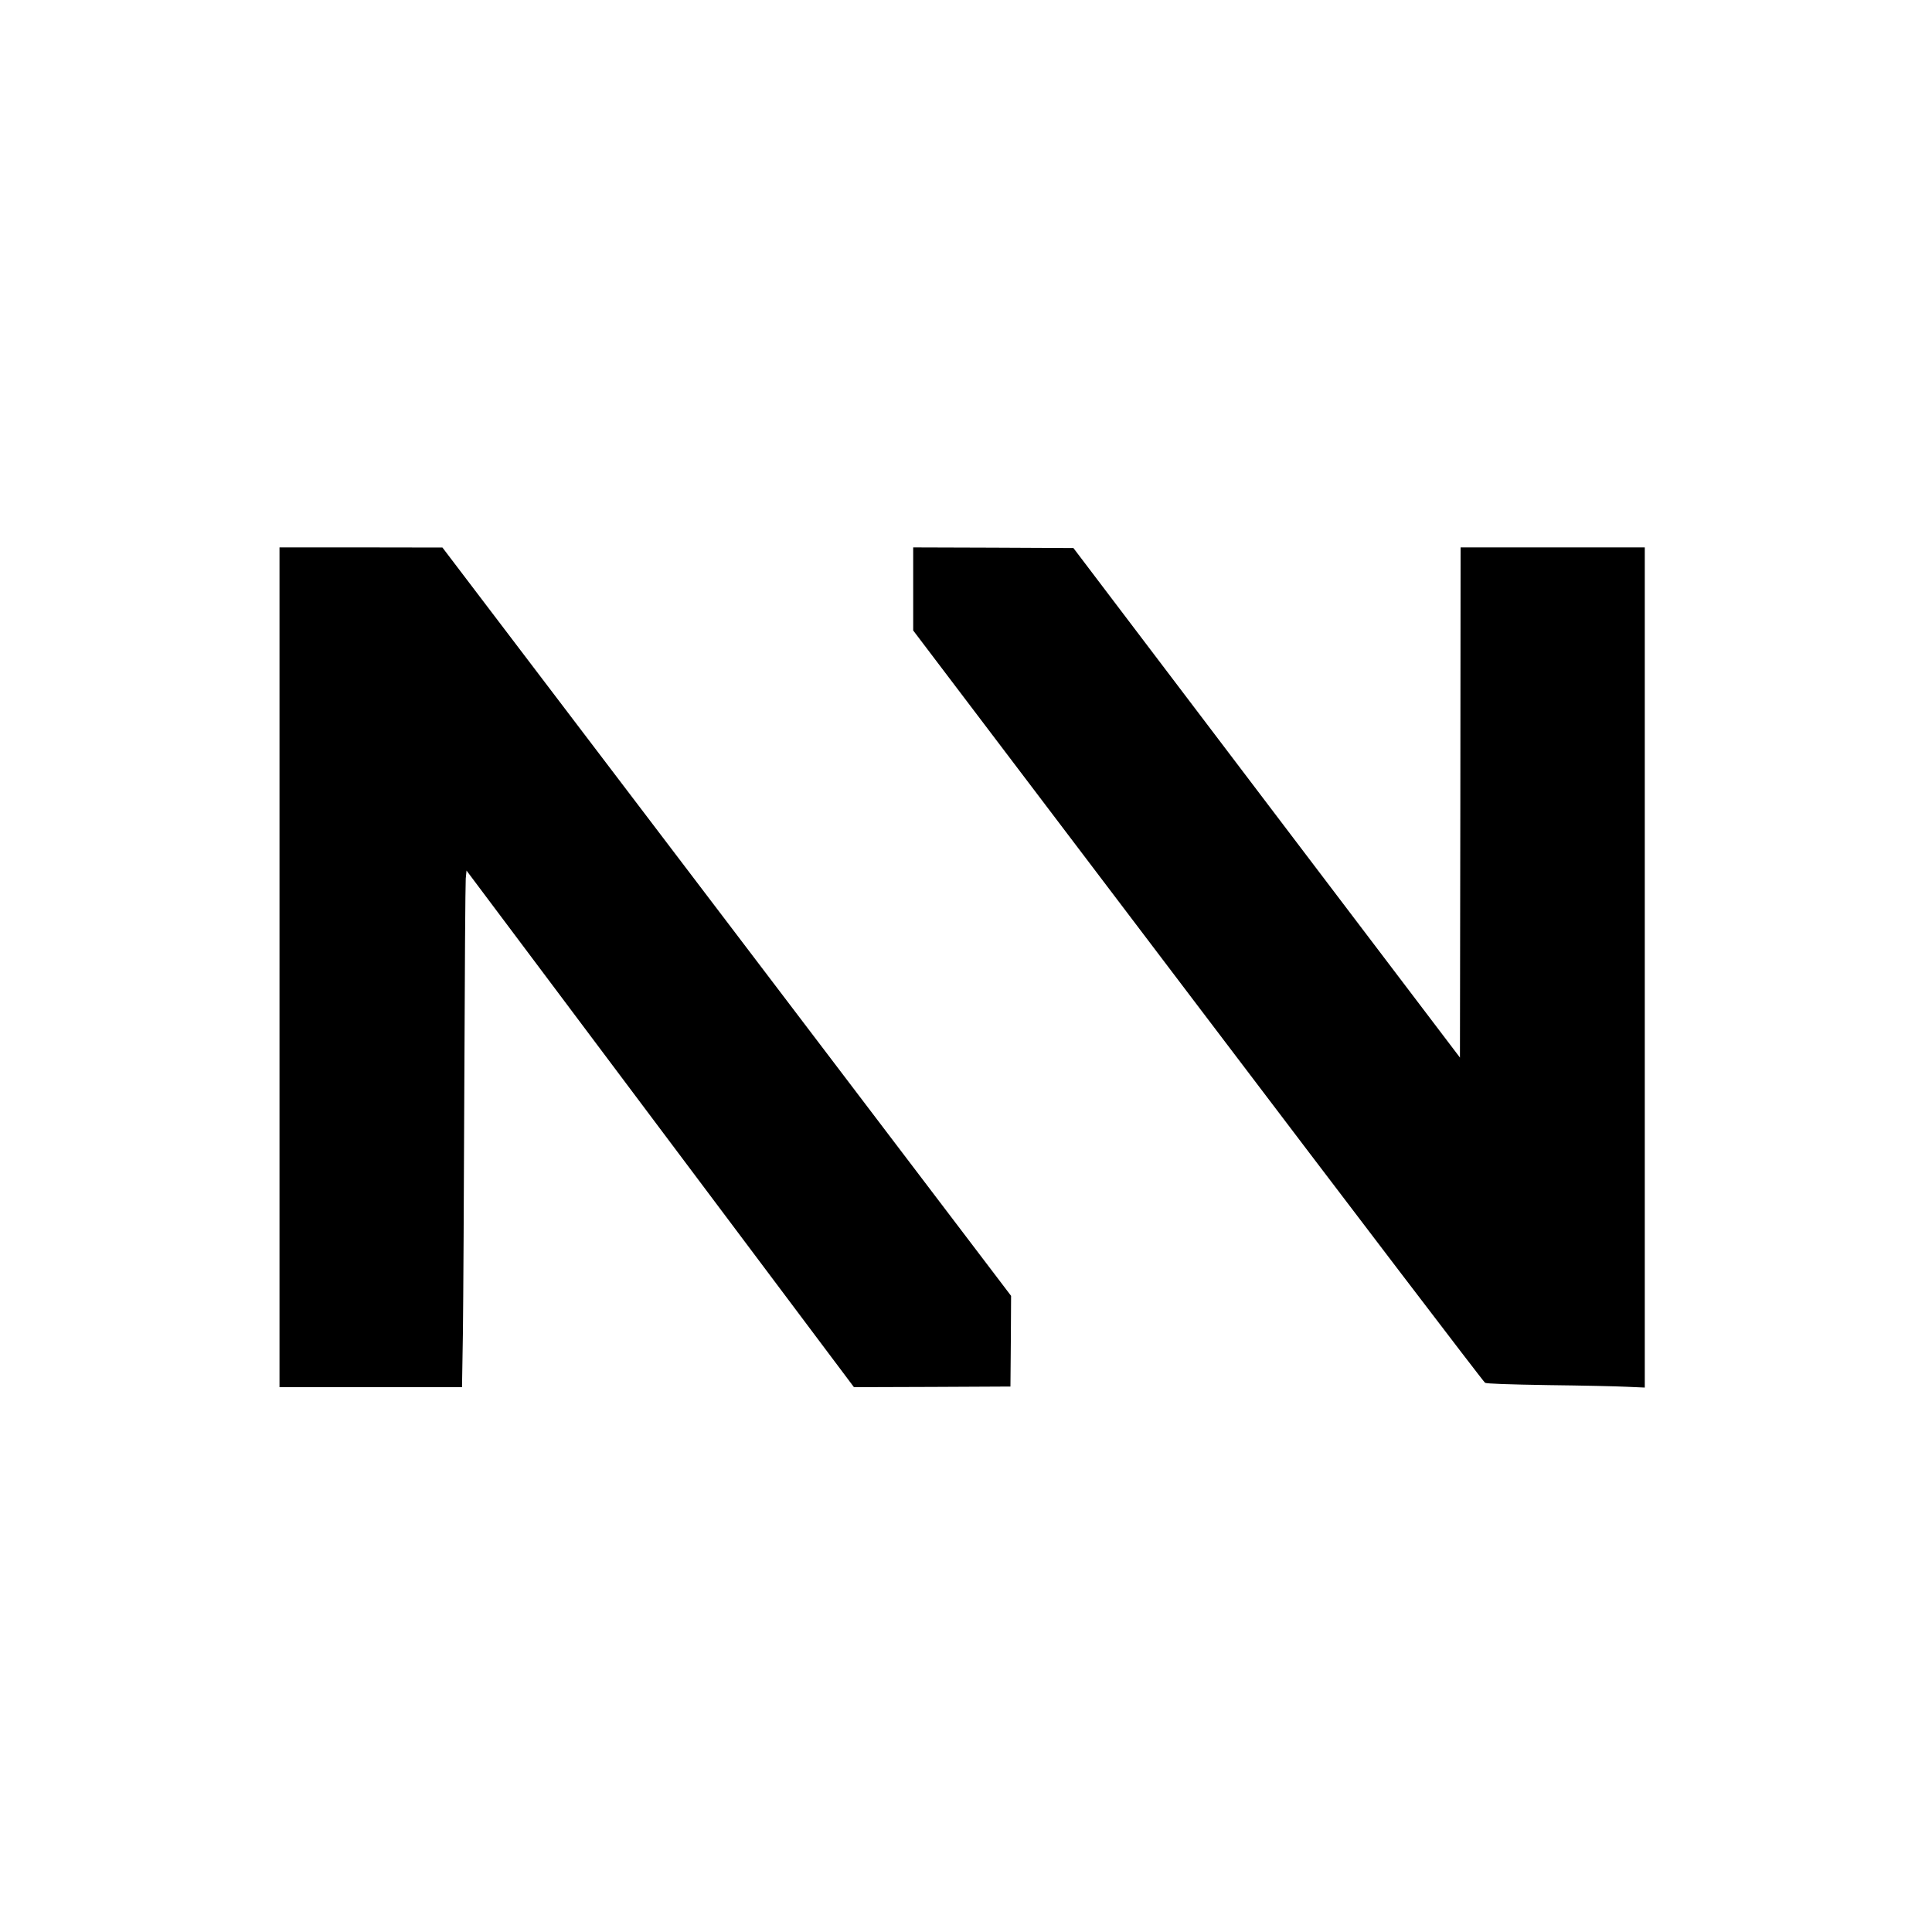
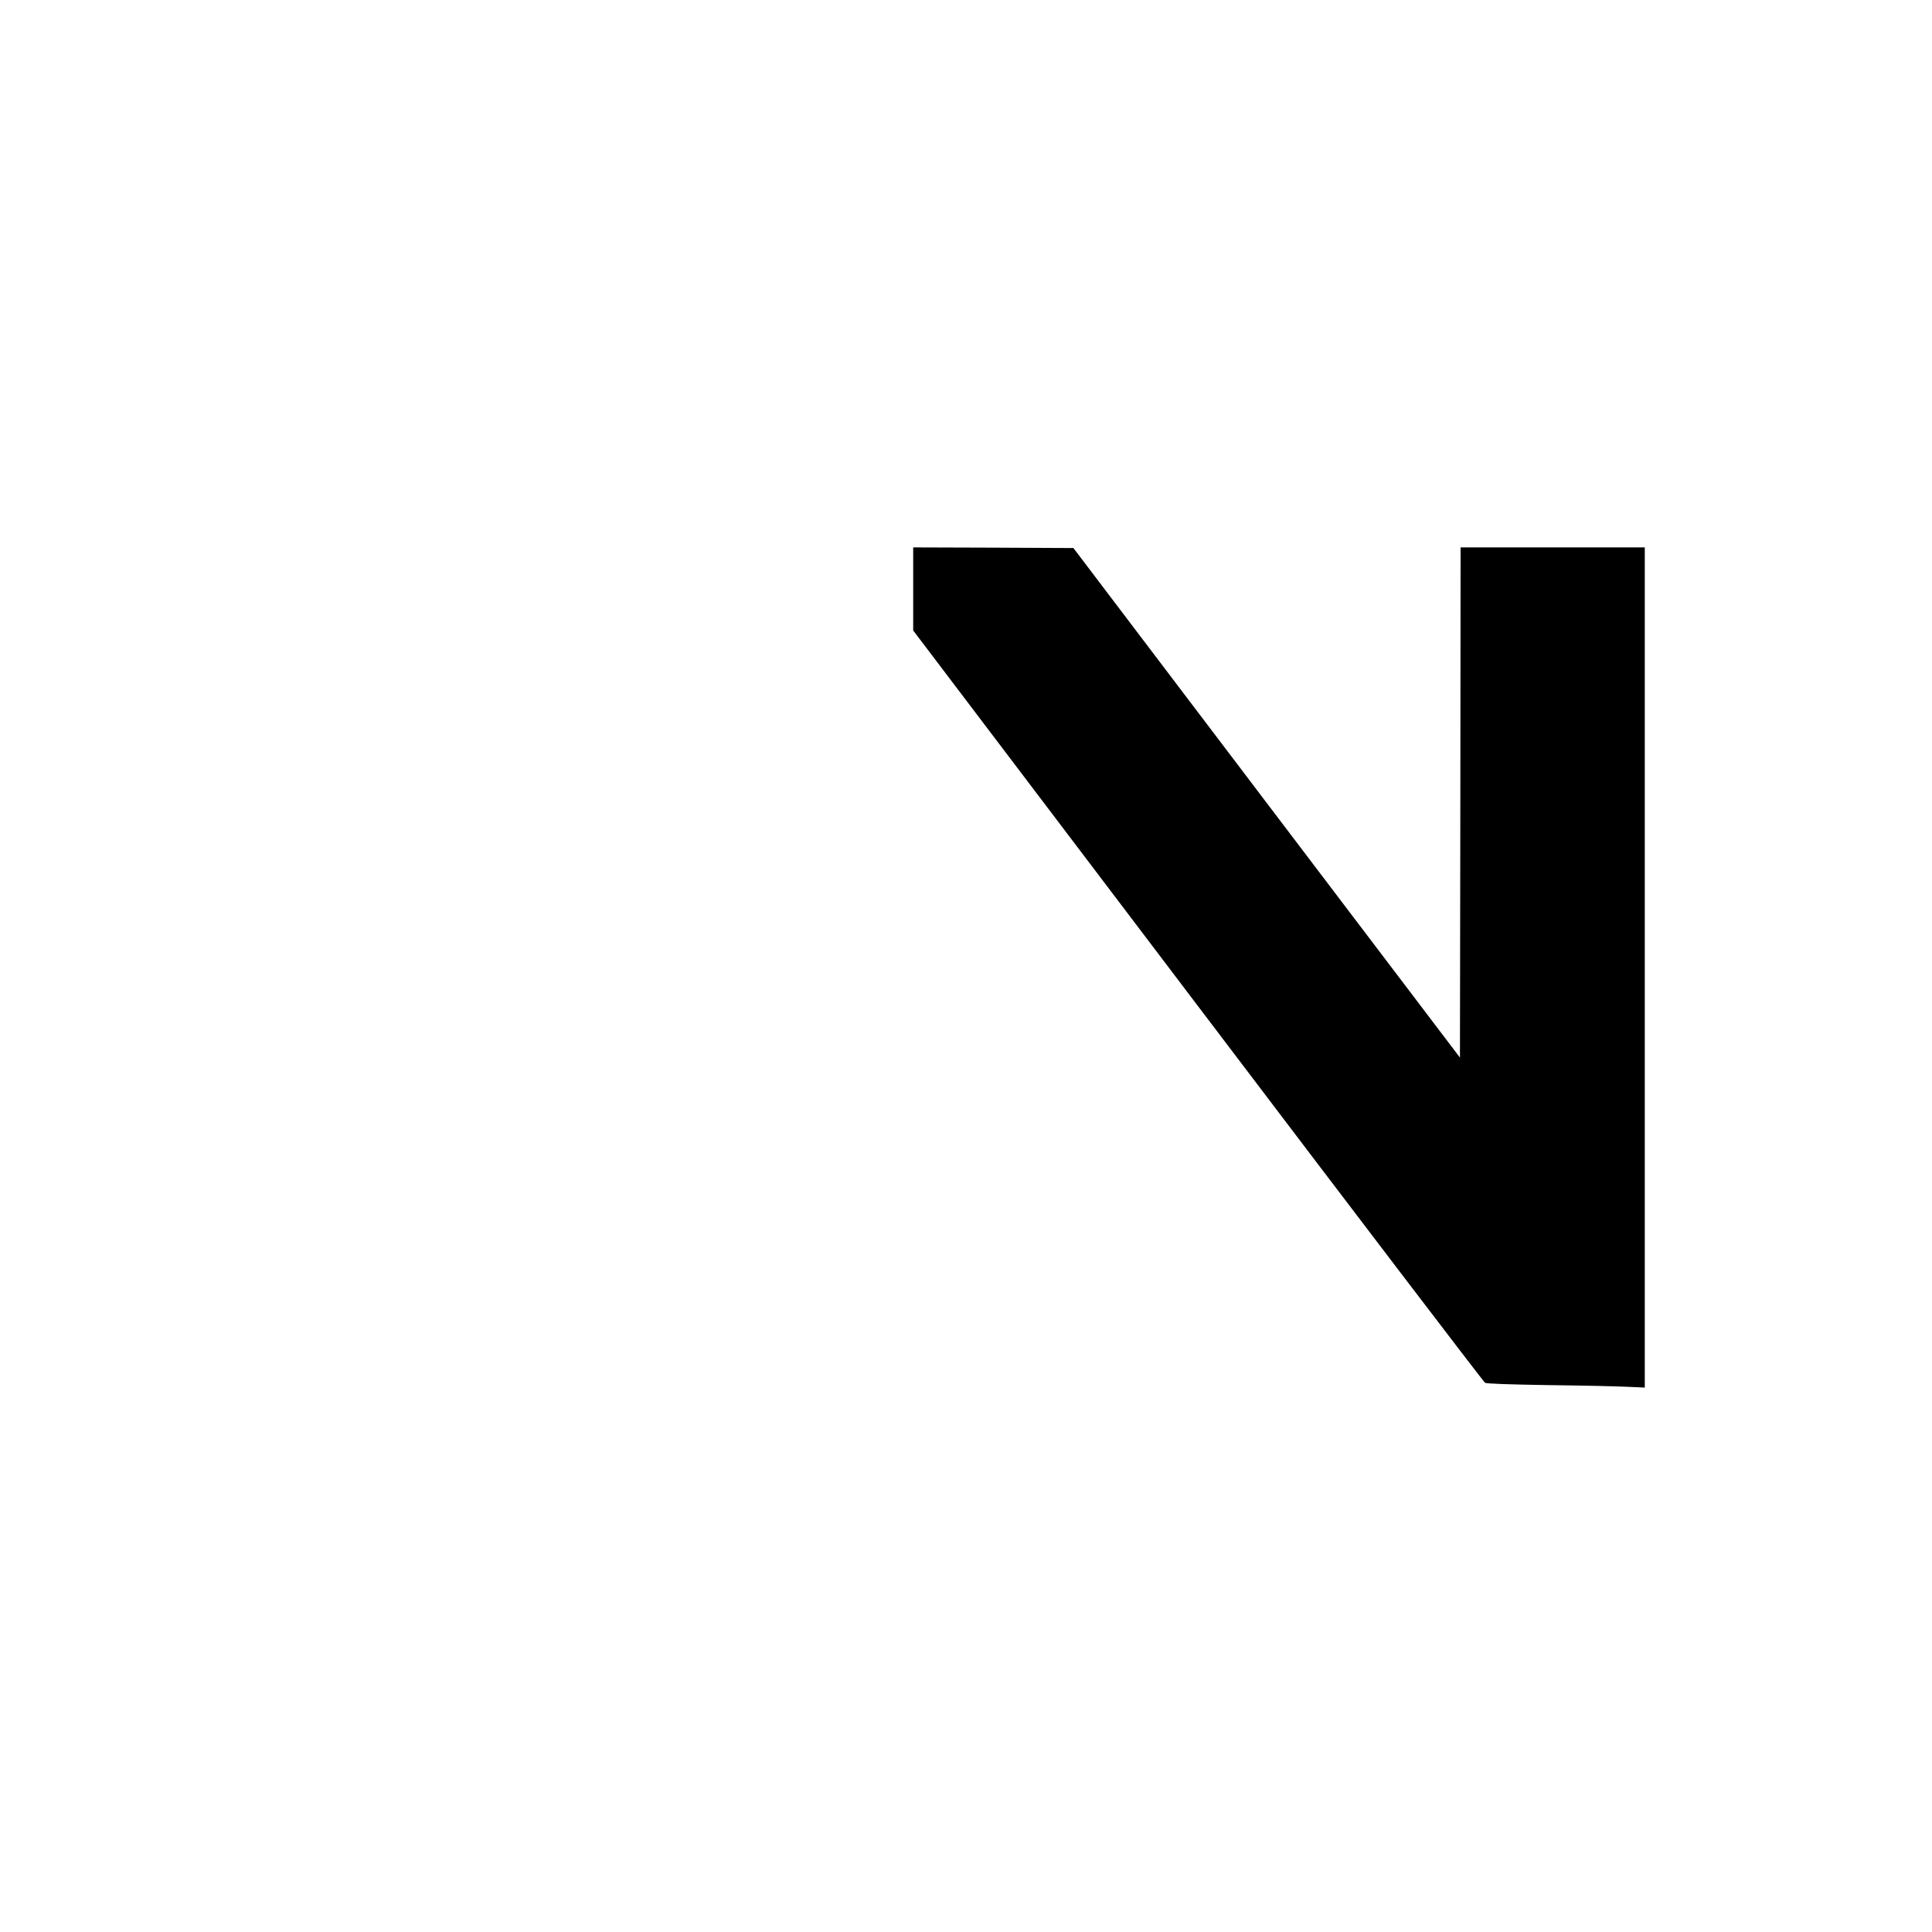
<svg xmlns="http://www.w3.org/2000/svg" version="1.0" width="1500pt" height="1500pt" viewBox="0 0 1500 1500" preserveAspectRatio="xMidYMid meet">
  <g transform="translate(0,1500) scale(0.1,-0.1)" fill="#000000" stroke="none">
-     <path d="M2170 7490 l0 -3260 709 0 708 0 7 423 c3 232 8 1106 11 1942 3 836 8 1548 11 1583 l6 63 1504 -2006 1504 -2005 608 2 607 3 3 352 2 352 -2207 2905 -2208 2905 -632 1 -633 0 0 -3260z" />
    <path d="M7090 10428 l0 -323 2210 -2915 c1215 -1603 2219 -2920 2230 -2926 14 -7 180 -13 493 -18 259 -3 534 -9 610 -13 l137 -6 0 3262 0 3261 -715 0 -715 0 -2 -1981 -3 -1980 -1501 1978 -1500 1978 -622 3 -622 2 0 -322z" />
  </g>
</svg>